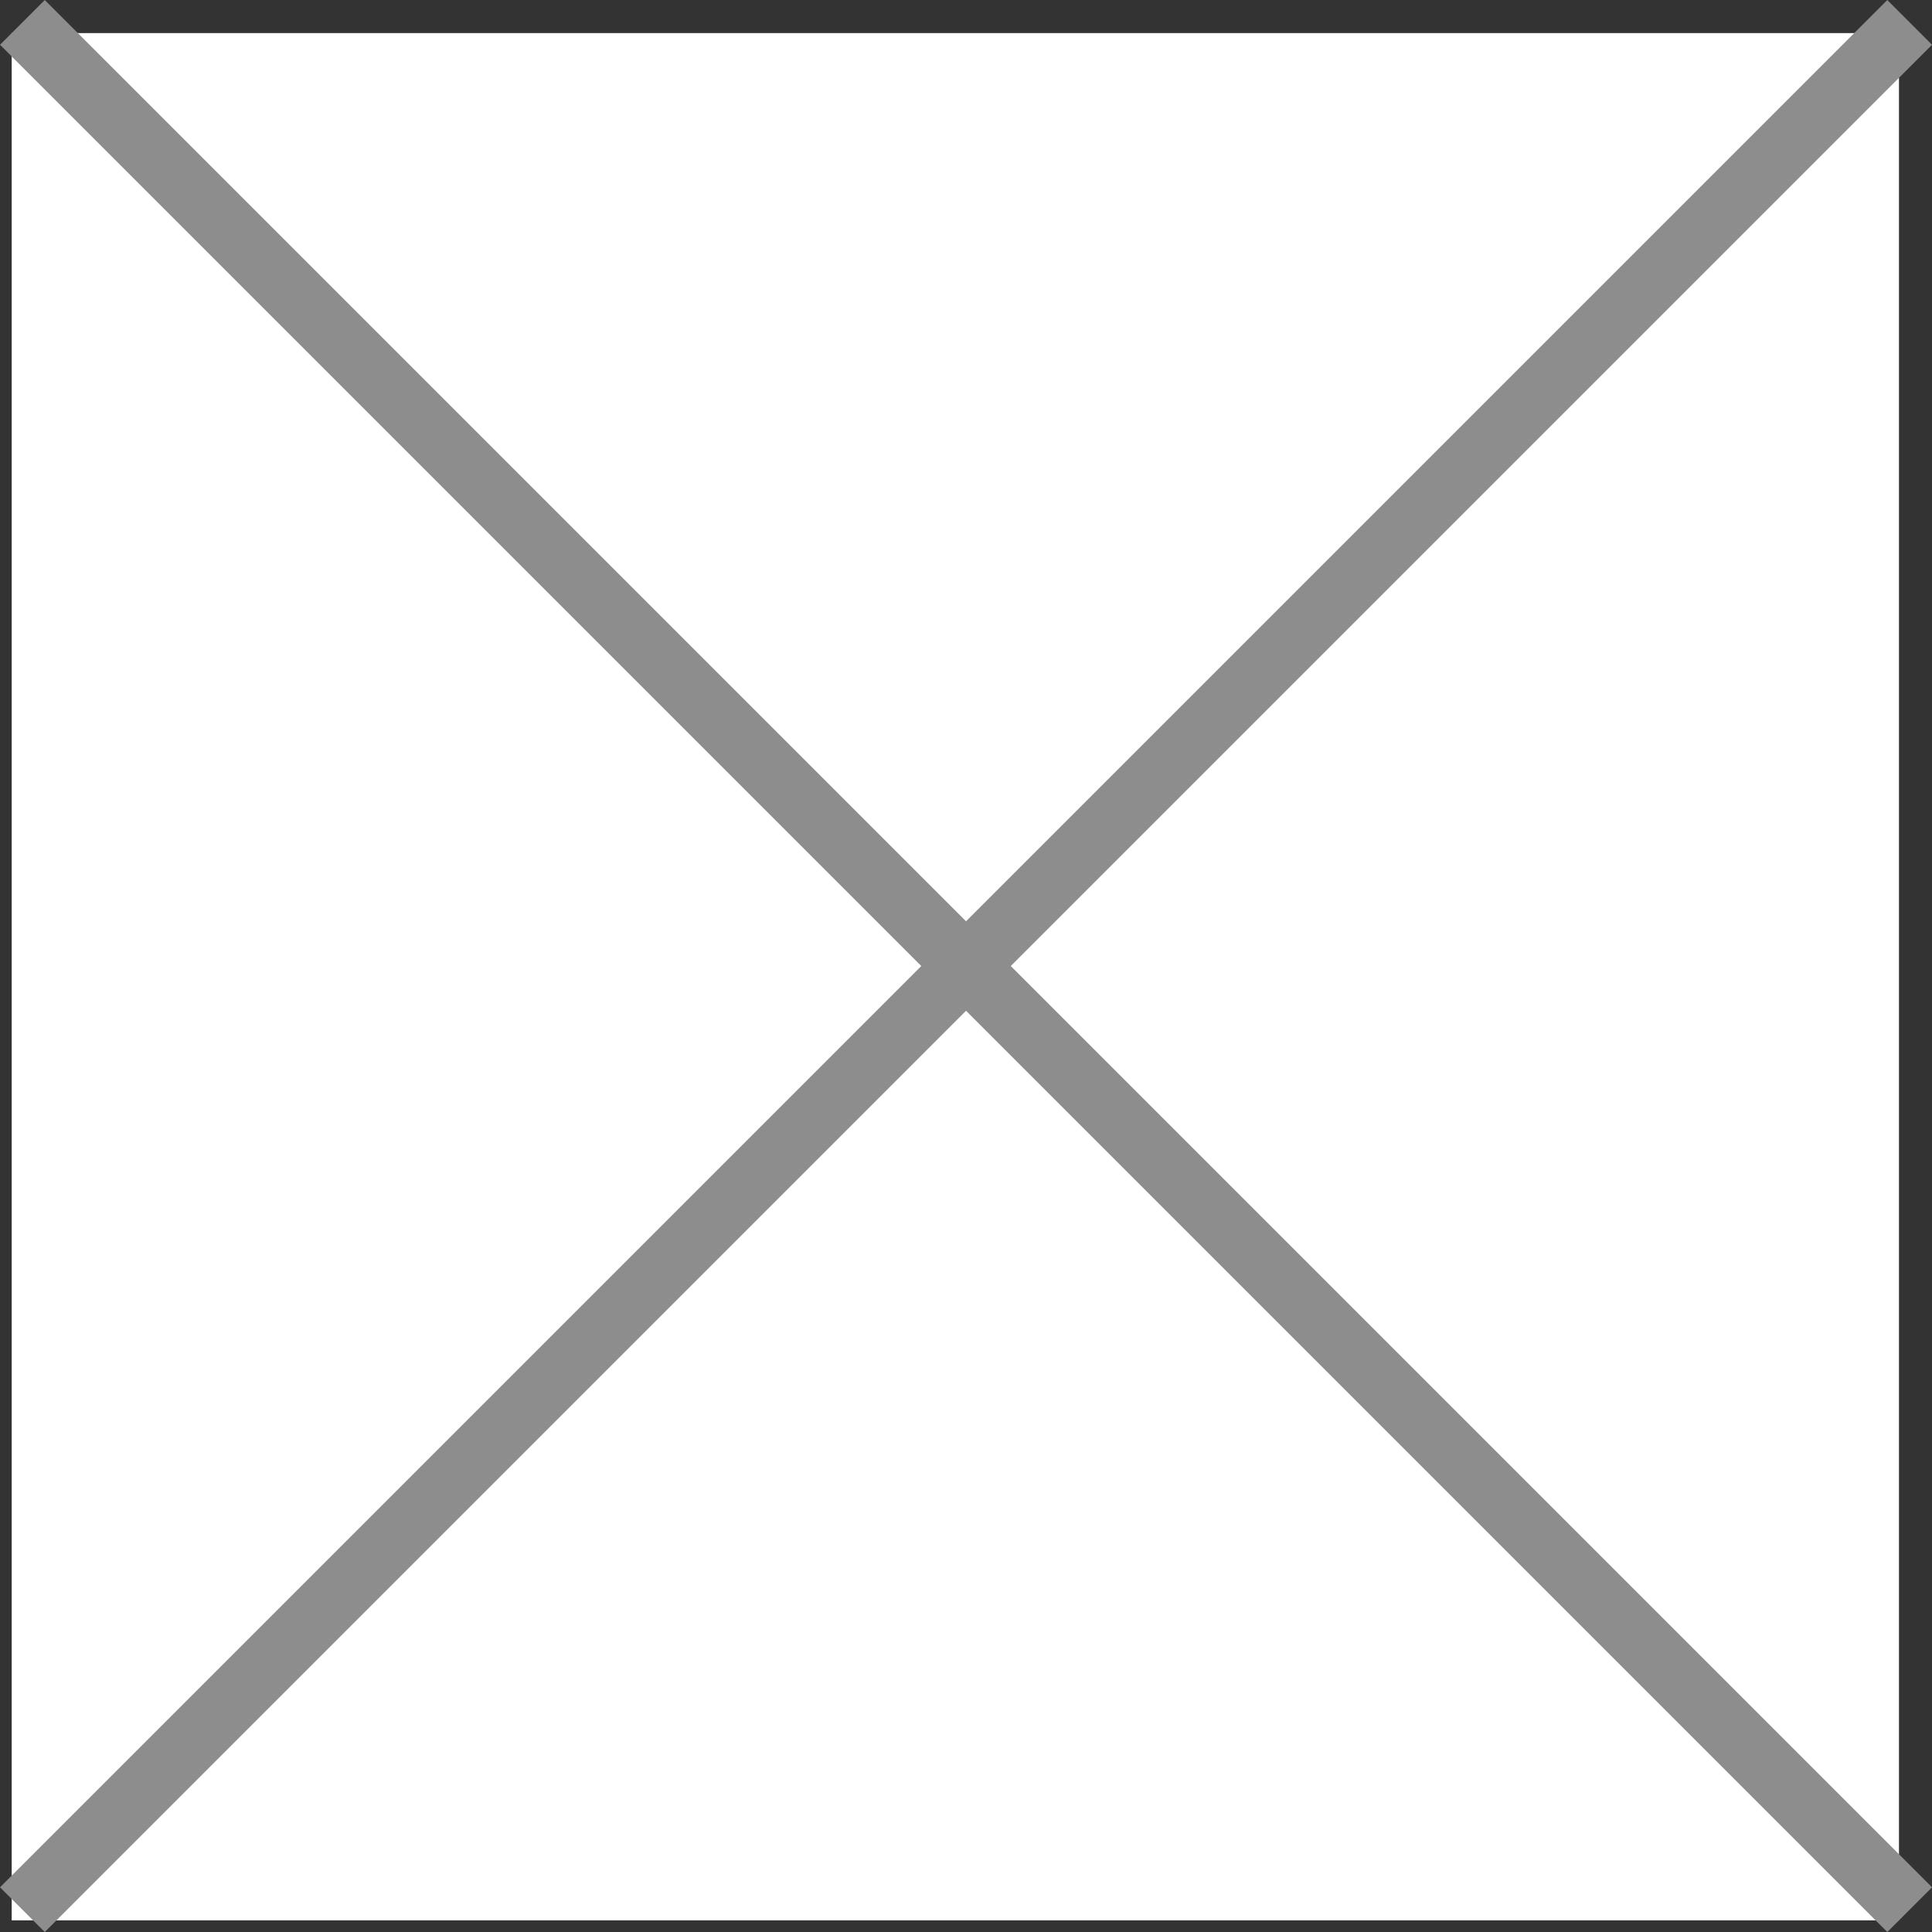
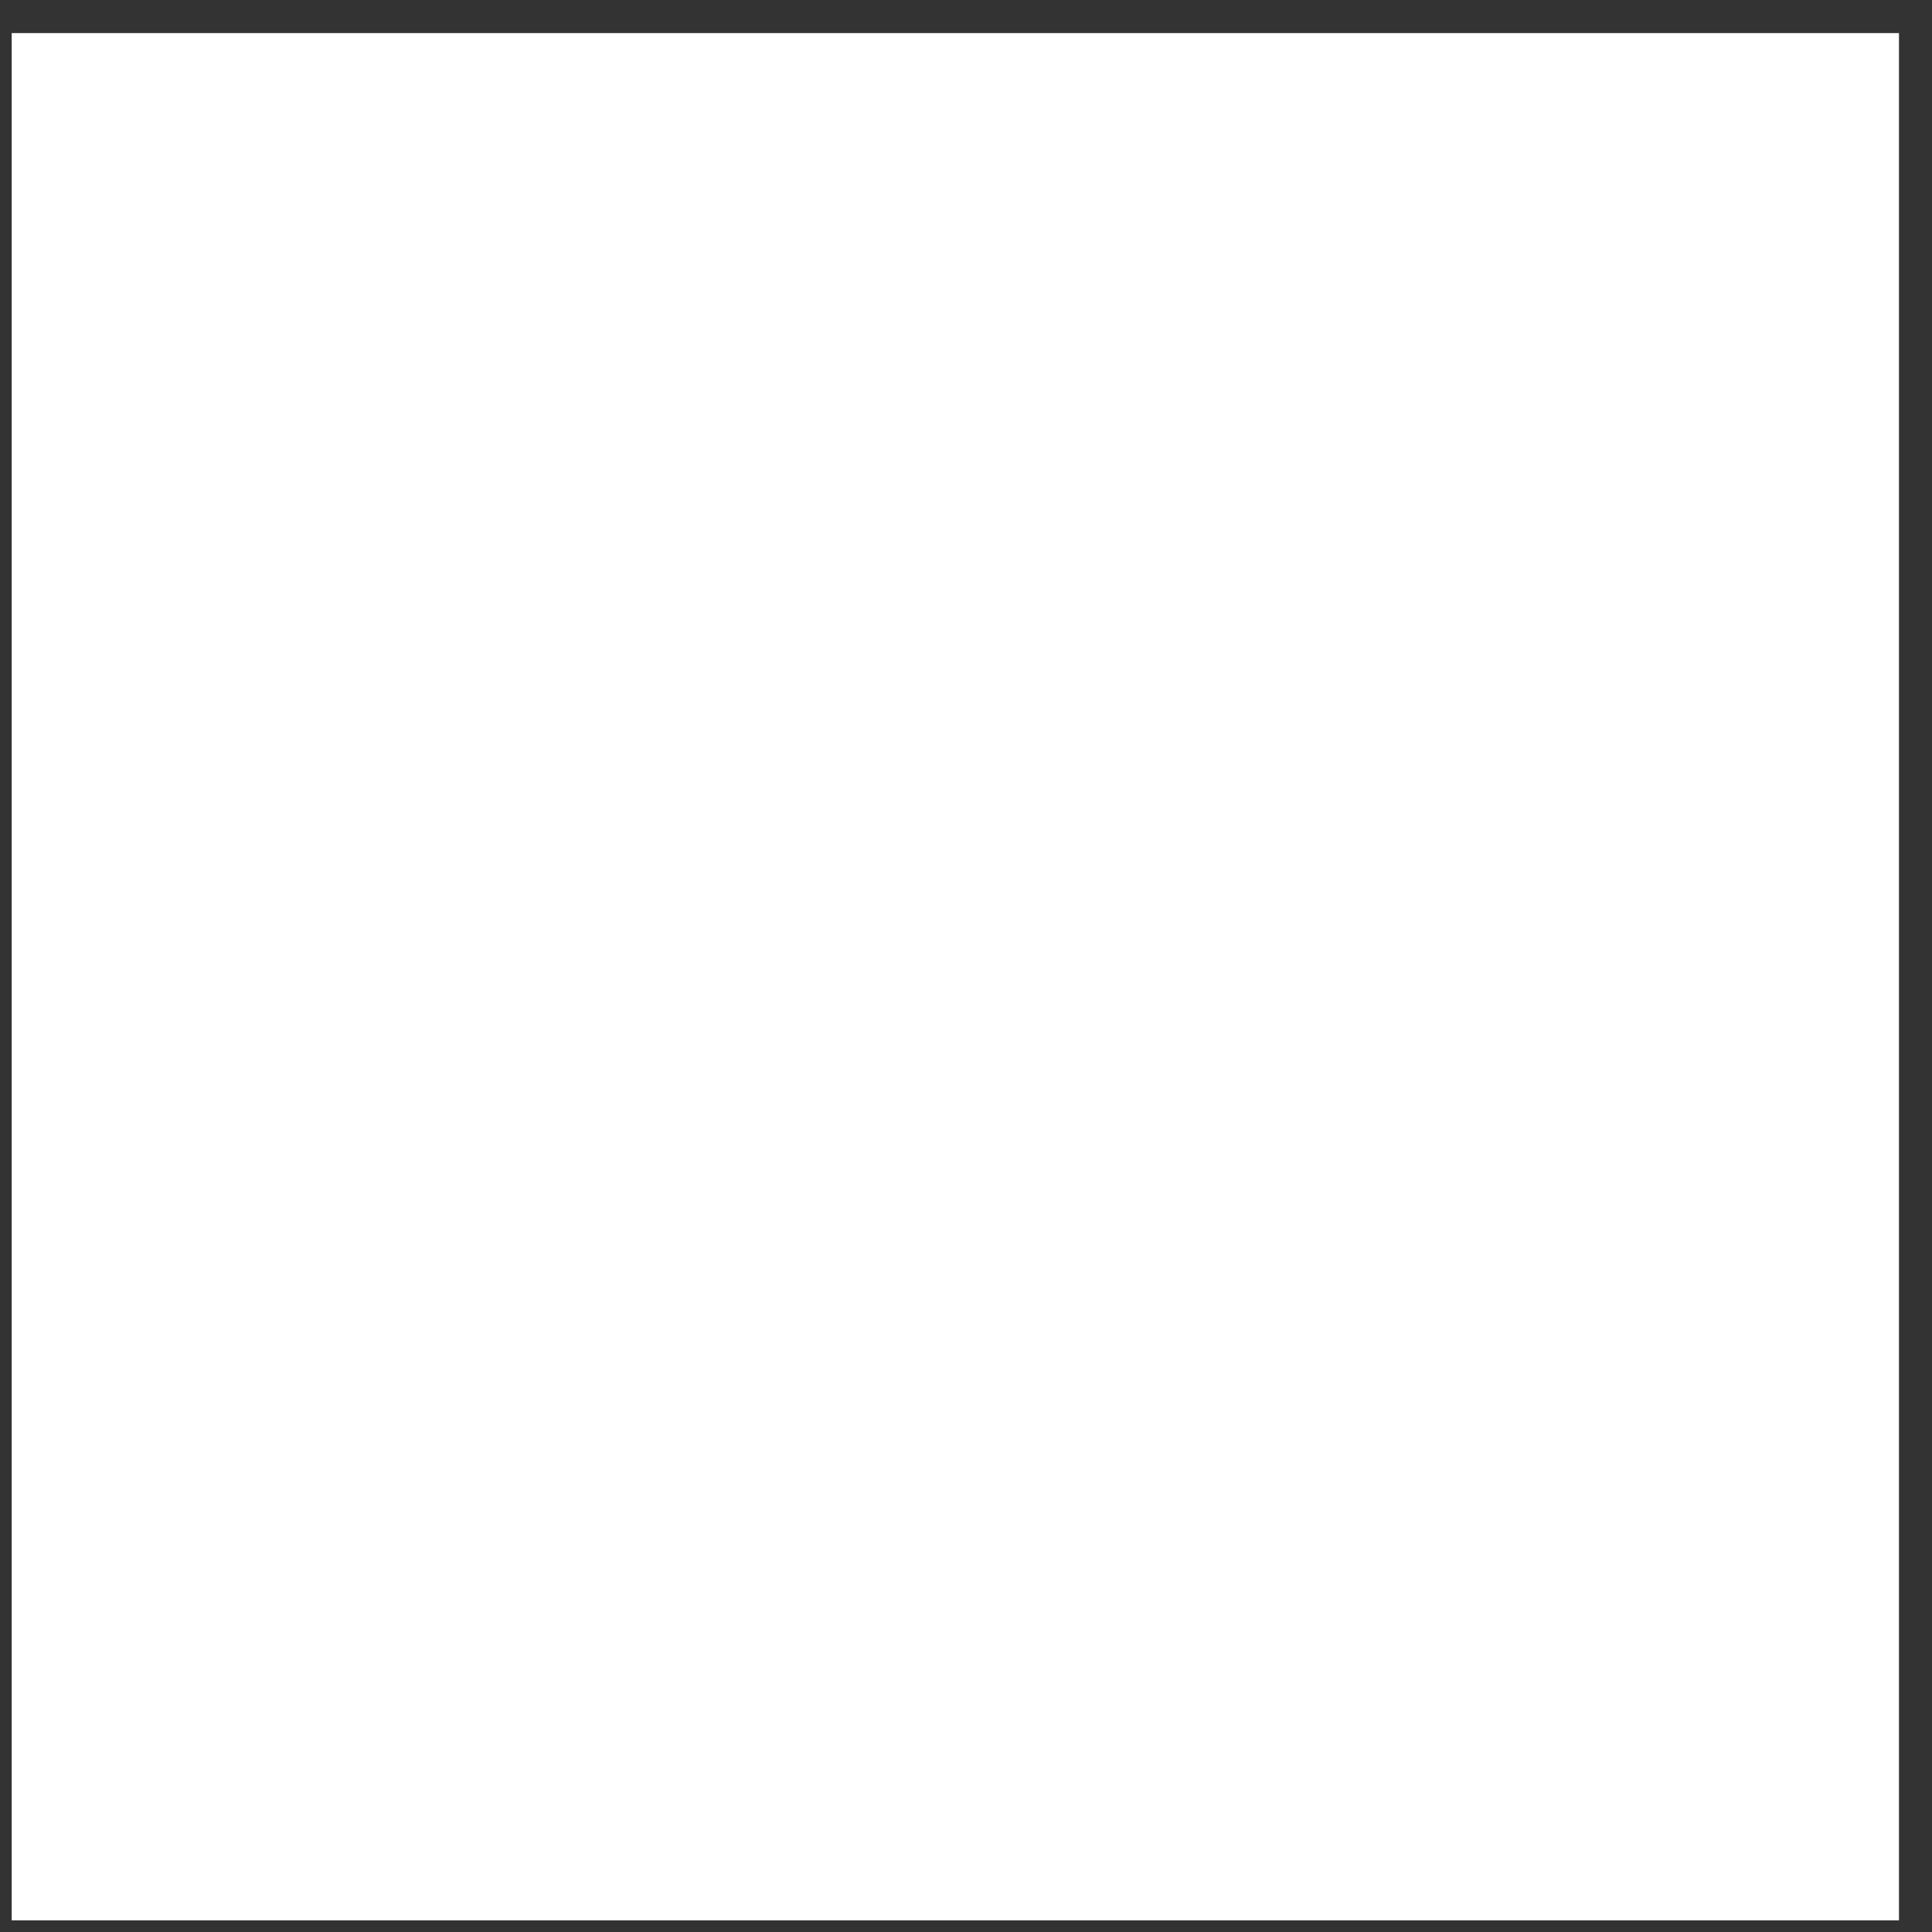
<svg xmlns="http://www.w3.org/2000/svg" width="30.538" height="30.538" viewBox="0 0 30.538 30.538">
  <rect x="0" y="0" width="30.538" height="30.538" fill="#333333" stroke="none" />
  <g id="グループ_104" data-name="グループ 104" transform="translate(-8317.815 -5822.646)">
    <rect id="長方形_85" data-name="長方形 85" width="29.831" height="29.831" transform="translate(8318 5823.169)" fill="#fff" />
-     <line id="線_34" data-name="線 34" x1="29.831" y2="29.831" transform="translate(8318.169 5823)" fill="none" stroke="#8d8d8d" stroke-miterlimit="10" stroke-width="1" />
-     <line id="線_35" data-name="線 35" x2="29.831" y2="29.831" transform="translate(8318.169 5823)" fill="none" stroke="#8d8d8d" stroke-miterlimit="10" stroke-width="1" />
  </g>
</svg>